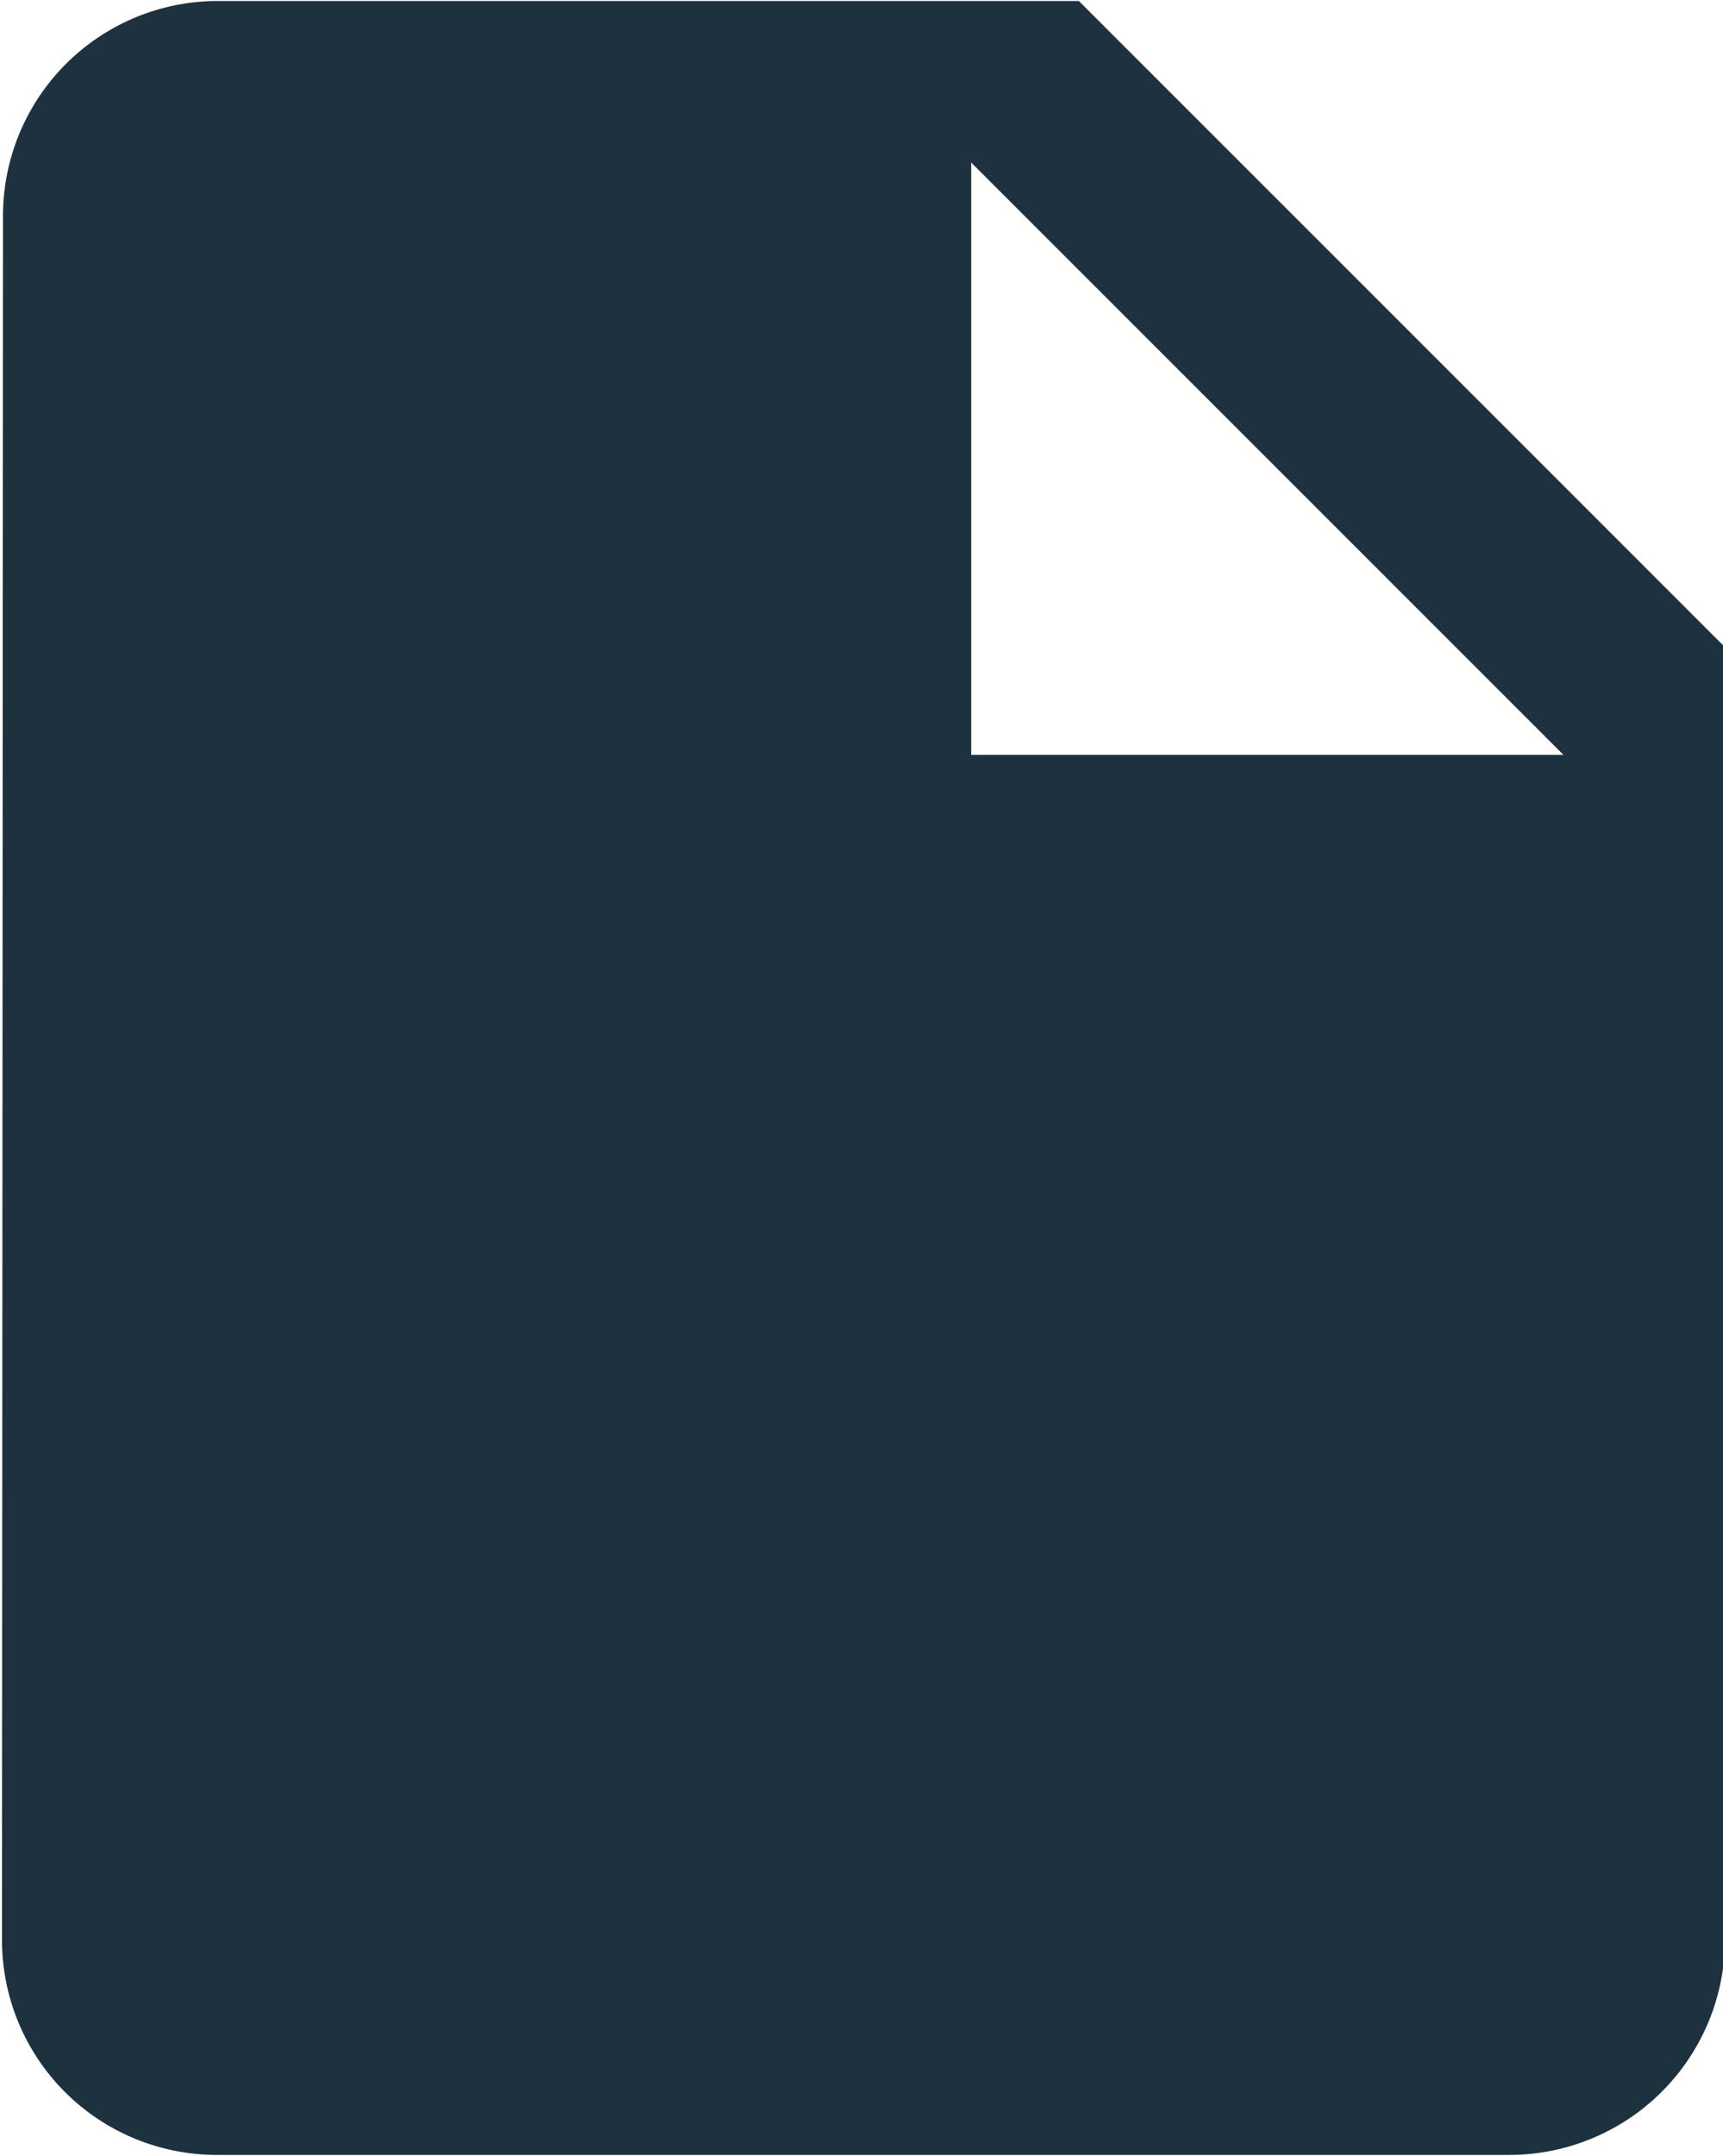
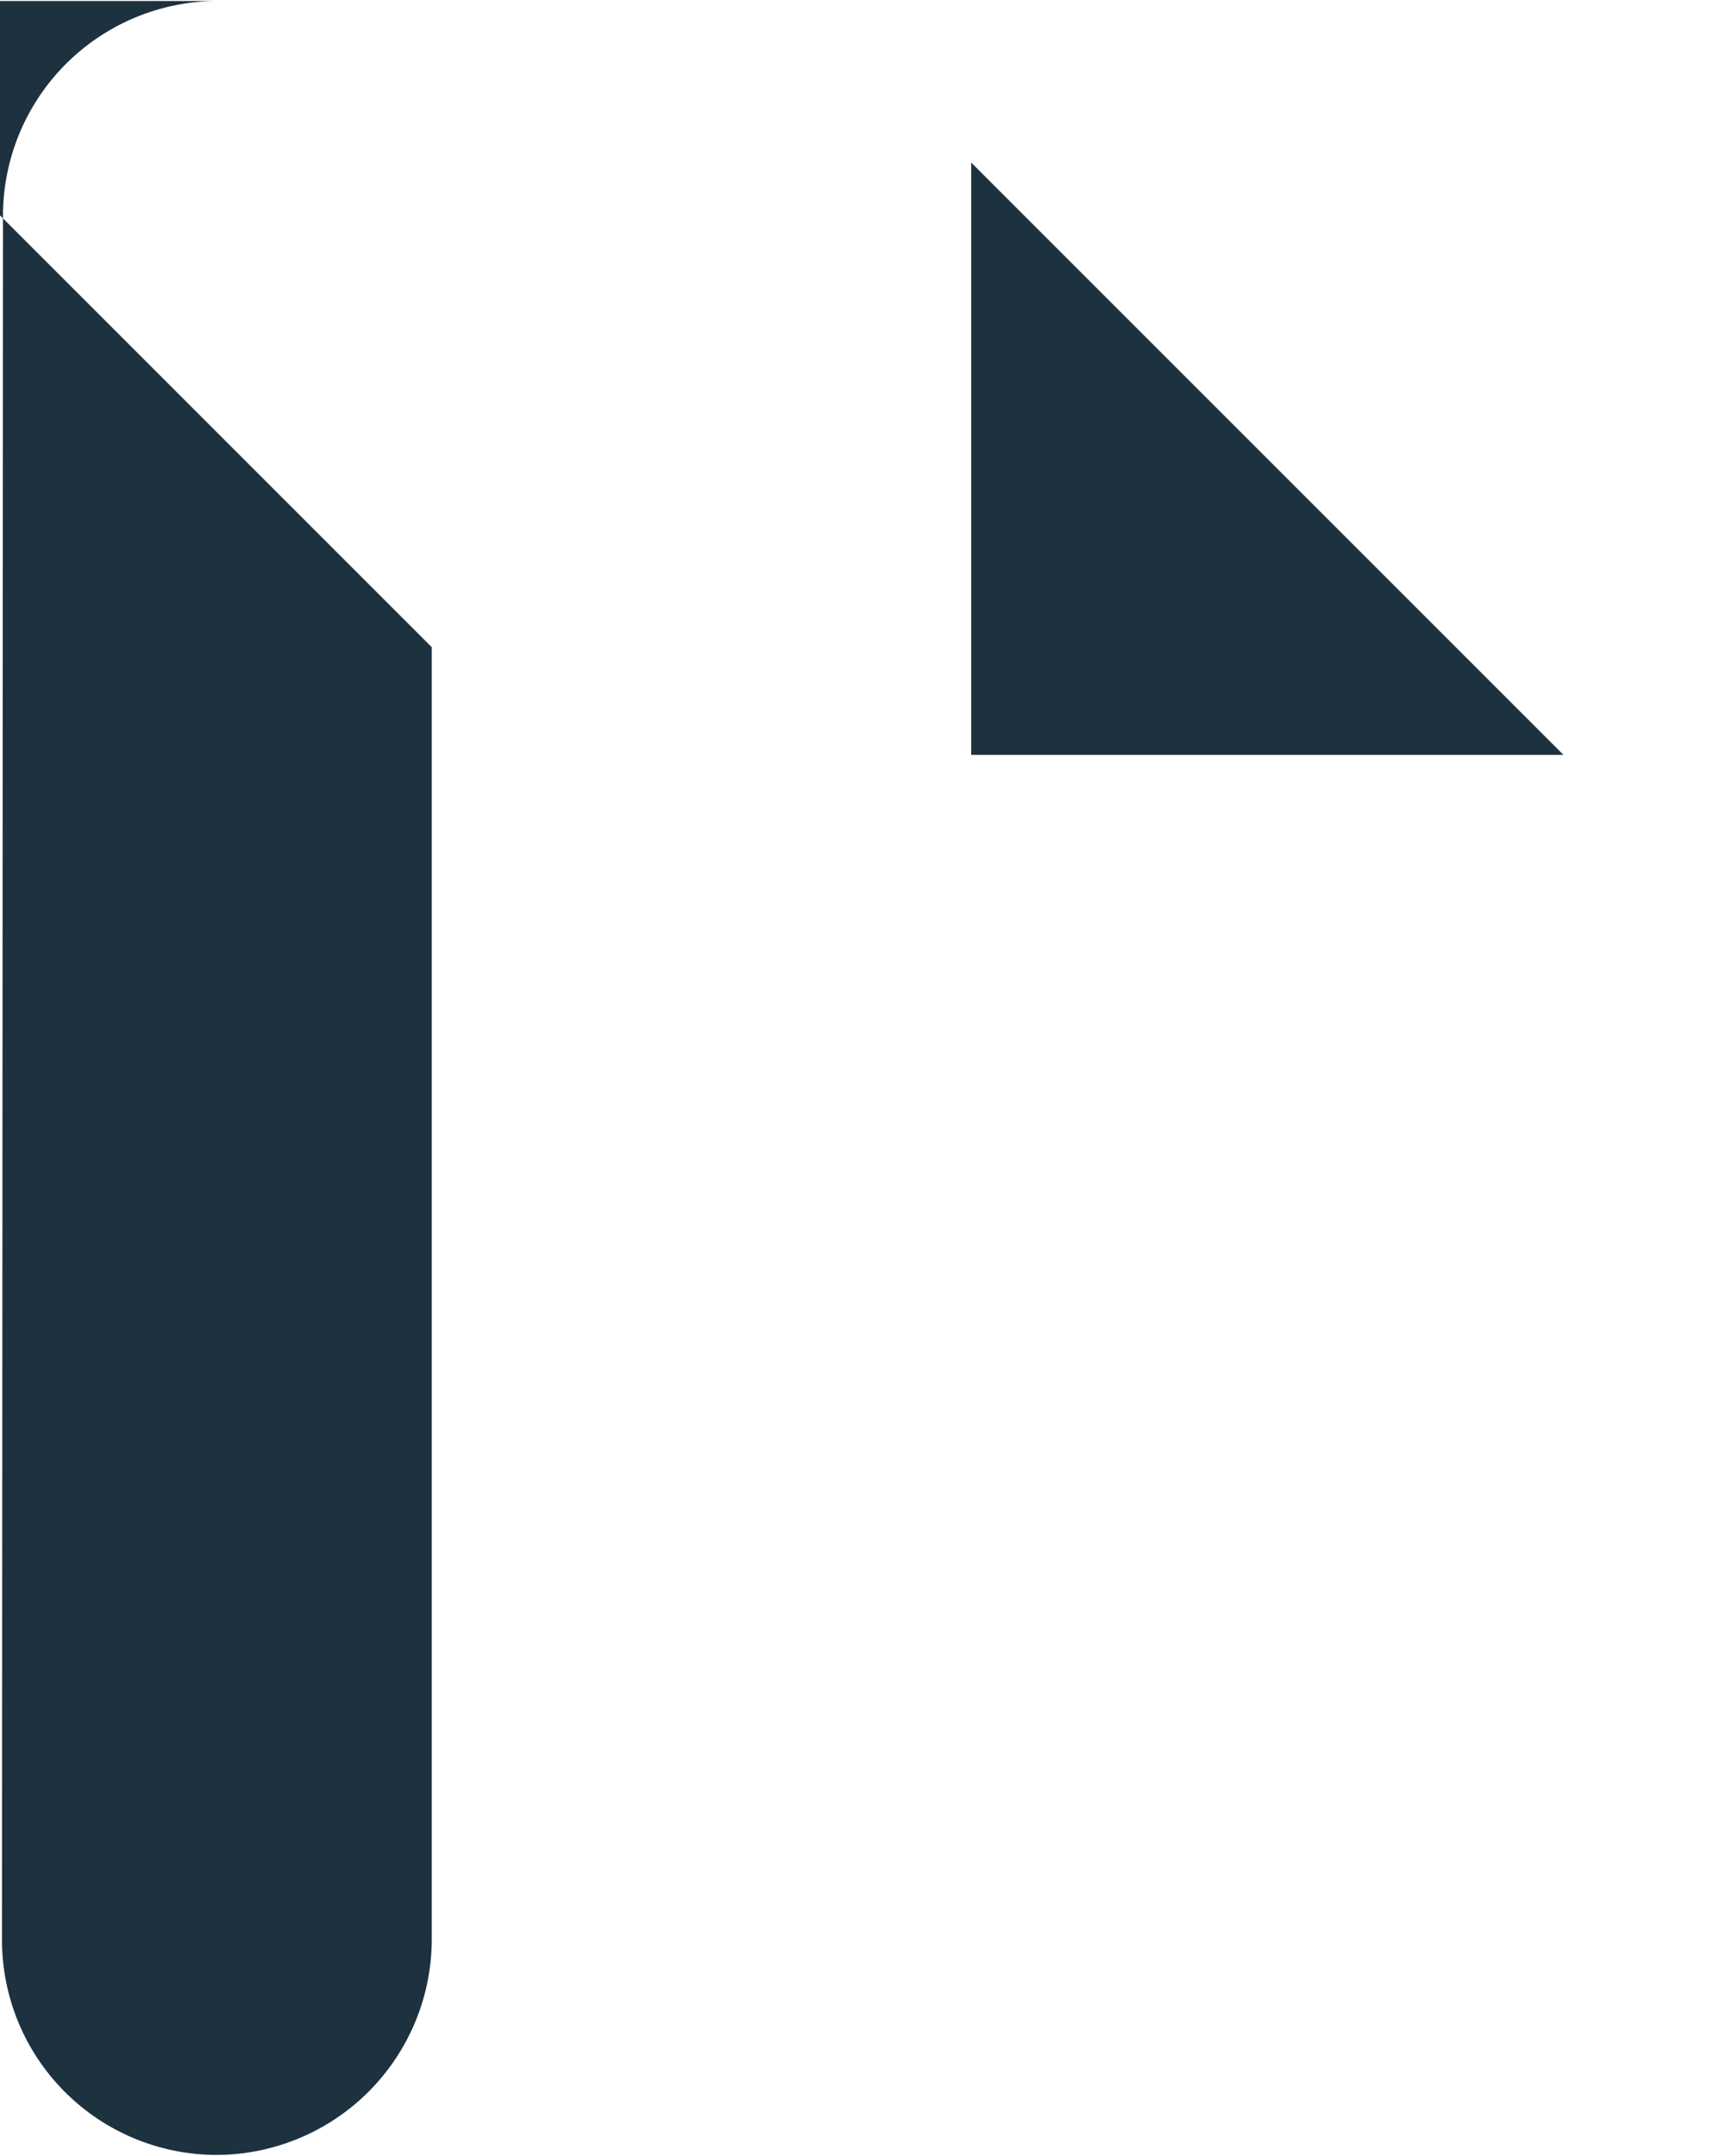
<svg xmlns="http://www.w3.org/2000/svg" width="17.28" height="21.62" viewBox="0 0 17.28 21.62">
  <defs>
    <style> .cls-1 { fill: #1e313f; fill-rule: evenodd; } </style>
  </defs>
-   <path id="icon-easily-share-files.svg" class="cls-1" d="M7909.52,2010.2a2.155,2.155,0,0,0-2.15,2.16l-0.01,17.28a2.155,2.155,0,0,0,2.15,2.16h12.97a2.164,2.164,0,0,0,2.16-2.16v-12.96l-6.48-6.48h-8.64Zm7.56,7.56v-5.94l5.94,5.94h-5.94Z" transform="translate(-7907.34 -2010.19)" />
+   <path id="icon-easily-share-files.svg" class="cls-1" d="M7909.52,2010.2a2.155,2.155,0,0,0-2.15,2.16l-0.01,17.28a2.155,2.155,0,0,0,2.15,2.16a2.164,2.164,0,0,0,2.16-2.16v-12.96l-6.48-6.48h-8.64Zm7.56,7.56v-5.94l5.94,5.94h-5.94Z" transform="translate(-7907.34 -2010.19)" />
</svg>